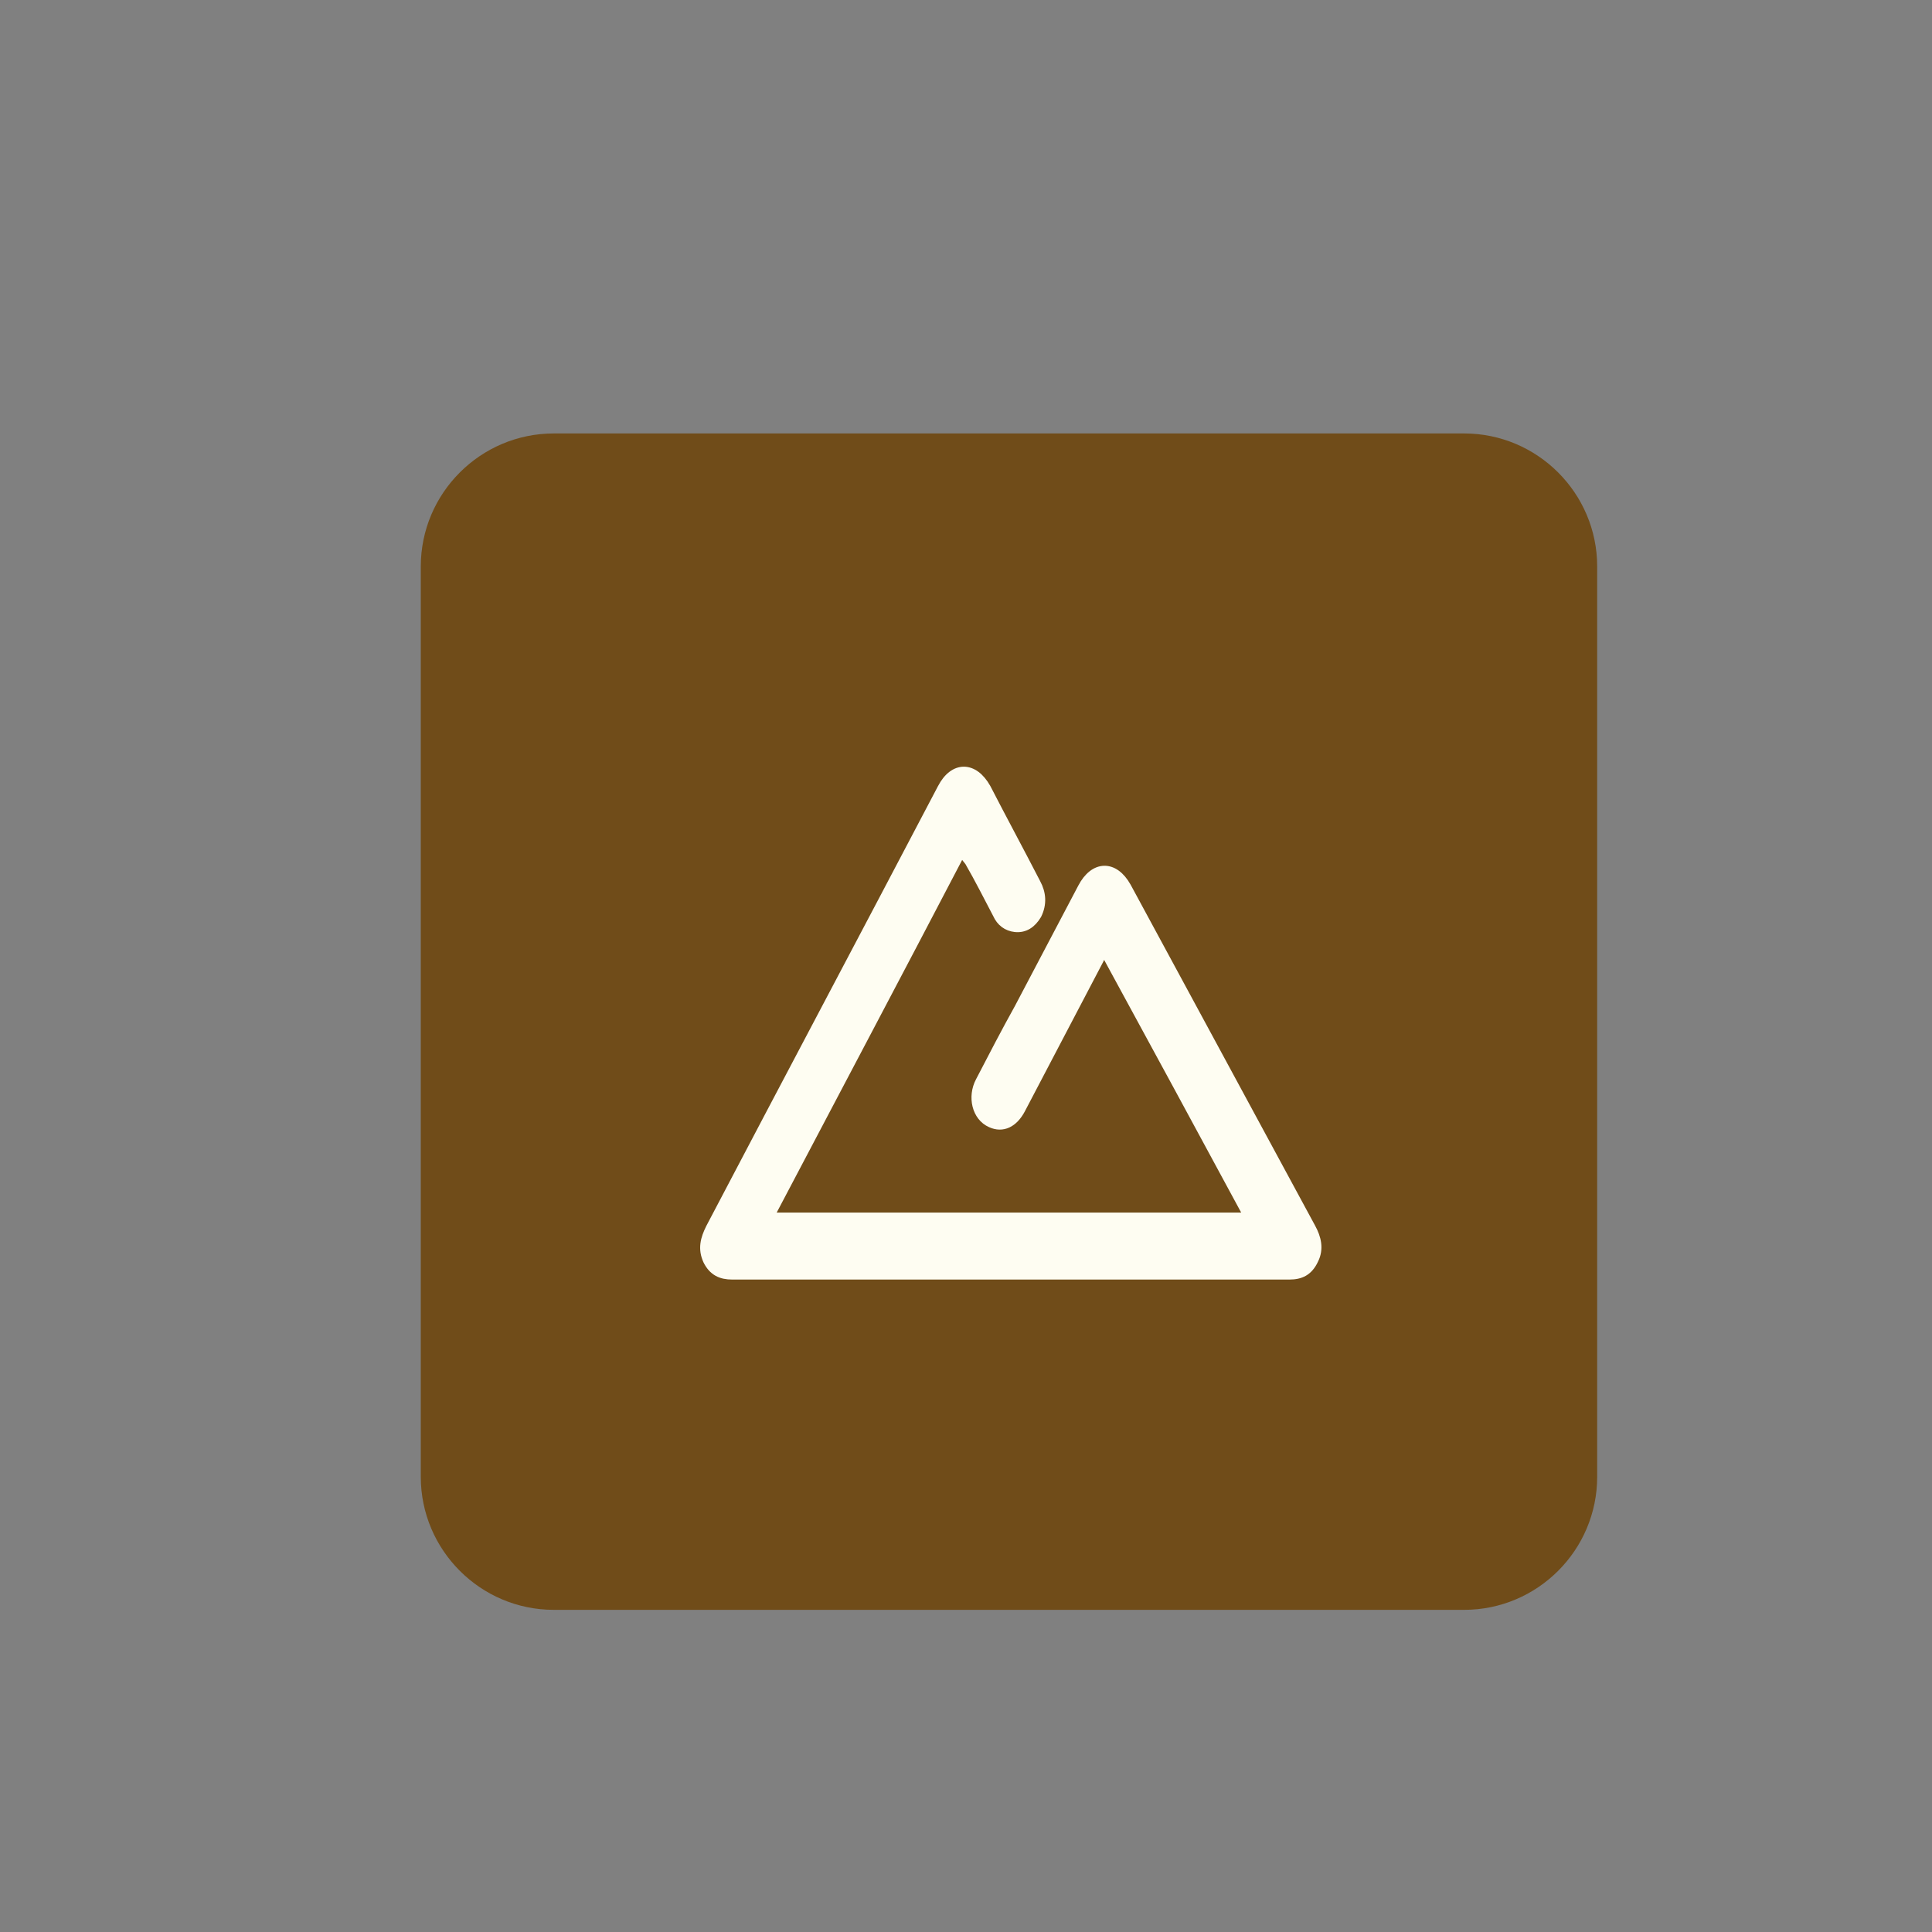
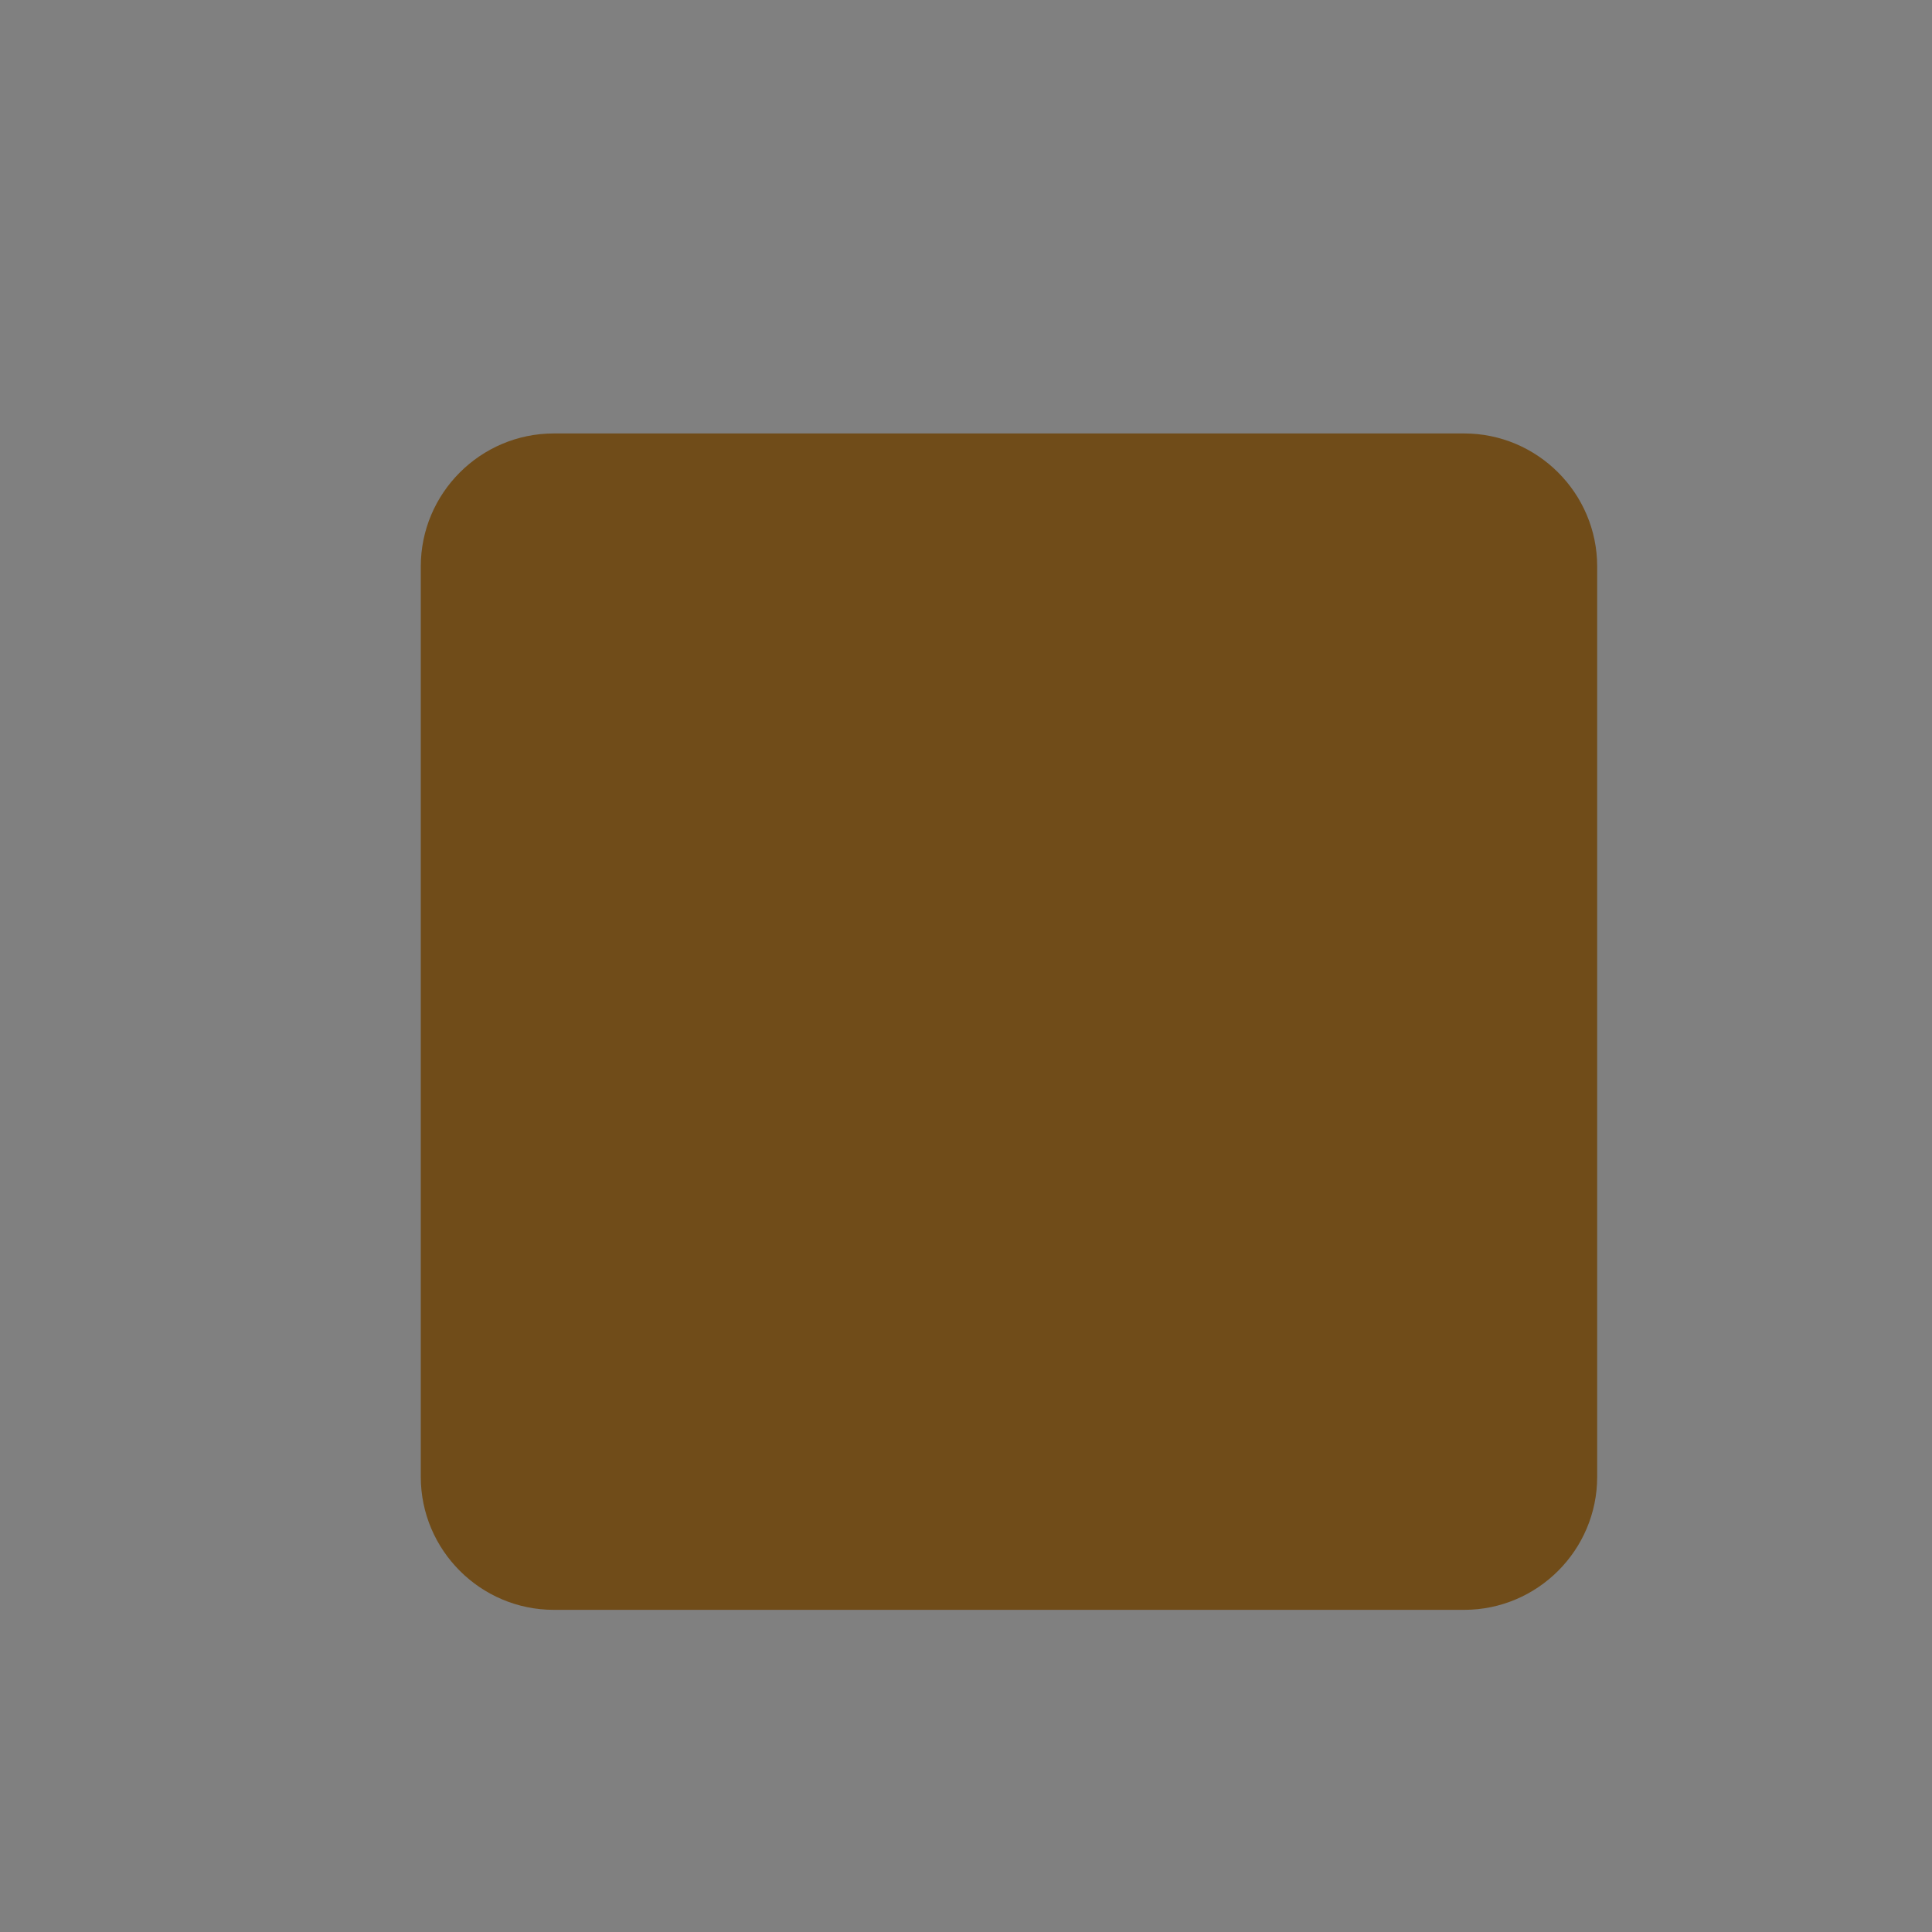
<svg xmlns="http://www.w3.org/2000/svg" xml:space="preserve" style="enable-background:new 0 0 213.5 213.5;" viewBox="0 0 213.5 213.5" y="0px" x="0px" id="Layer_1" version="1.1">
  <rect x="0" y="0" width="213.5" height="213.5" fill="#808080" stroke="none" />
  <style type="text/css">
	.st0{fill:#704C19;}
	.st1{fill:#FEFDF2;stroke:#FEFDF2;stroke-miterlimit:10;}
</style>
  <g>
    <g>
      <g>
        <path d="M161.8,177.9H61.2c-8.1,0-14.7-6.6-14.7-14.7V62.6c0-8.1,6.6-14.7,14.7-14.7h100.6c8.1,0,14.7,6.6,14.7,14.7     v100.6C176.5,171.3,169.9,177.9,161.8,177.9z" class="st0" />
      </g>
    </g>
    <g>
-       <path d="M106.3,94c-7.1,13.6-14.2,27-21.3,40.5c17.7,0,35.3,0,53,0c-5.3-9.8-10.6-19.6-16-29.5    c-0.2,0.4-0.4,0.7-0.5,1c-2.9,5.5-5.8,11.1-8.7,16.6c-0.8,1.5-2,2.1-3.3,1.5c-1.6-0.7-2.1-2.9-1.2-4.6c1.4-2.7,2.8-5.4,4.3-8.1    c2.3-4.4,4.7-8.9,7-13.3c1.3-2.5,3.5-2.6,4.9-0.1c6.8,12.6,13.6,25.1,20.4,37.7c0.6,1.1,0.9,2.3,0.3,3.5c-0.6,1.3-1.5,1.7-2.7,1.7    c-20.5,0-41.1,0-61.6,0c-1.2,0-2.1-0.4-2.7-1.6c-0.6-1.3-0.3-2.4,0.3-3.6c8.5-16.2,17.1-32.4,25.6-48.6c1.3-2.5,3.5-2.5,4.9,0    c1.8,3.5,3.7,7,5.5,10.5c0.6,1.1,0.7,2.3,0.1,3.5c-0.6,1-1.4,1.5-2.4,1.4c-0.9-0.1-1.6-0.6-2-1.5c-1-1.9-2-3.9-3.1-5.8    C106.6,94.6,106.5,94.4,106.3,94z" class="st1" />
-     </g>
+       </g>
  </g>
</svg>